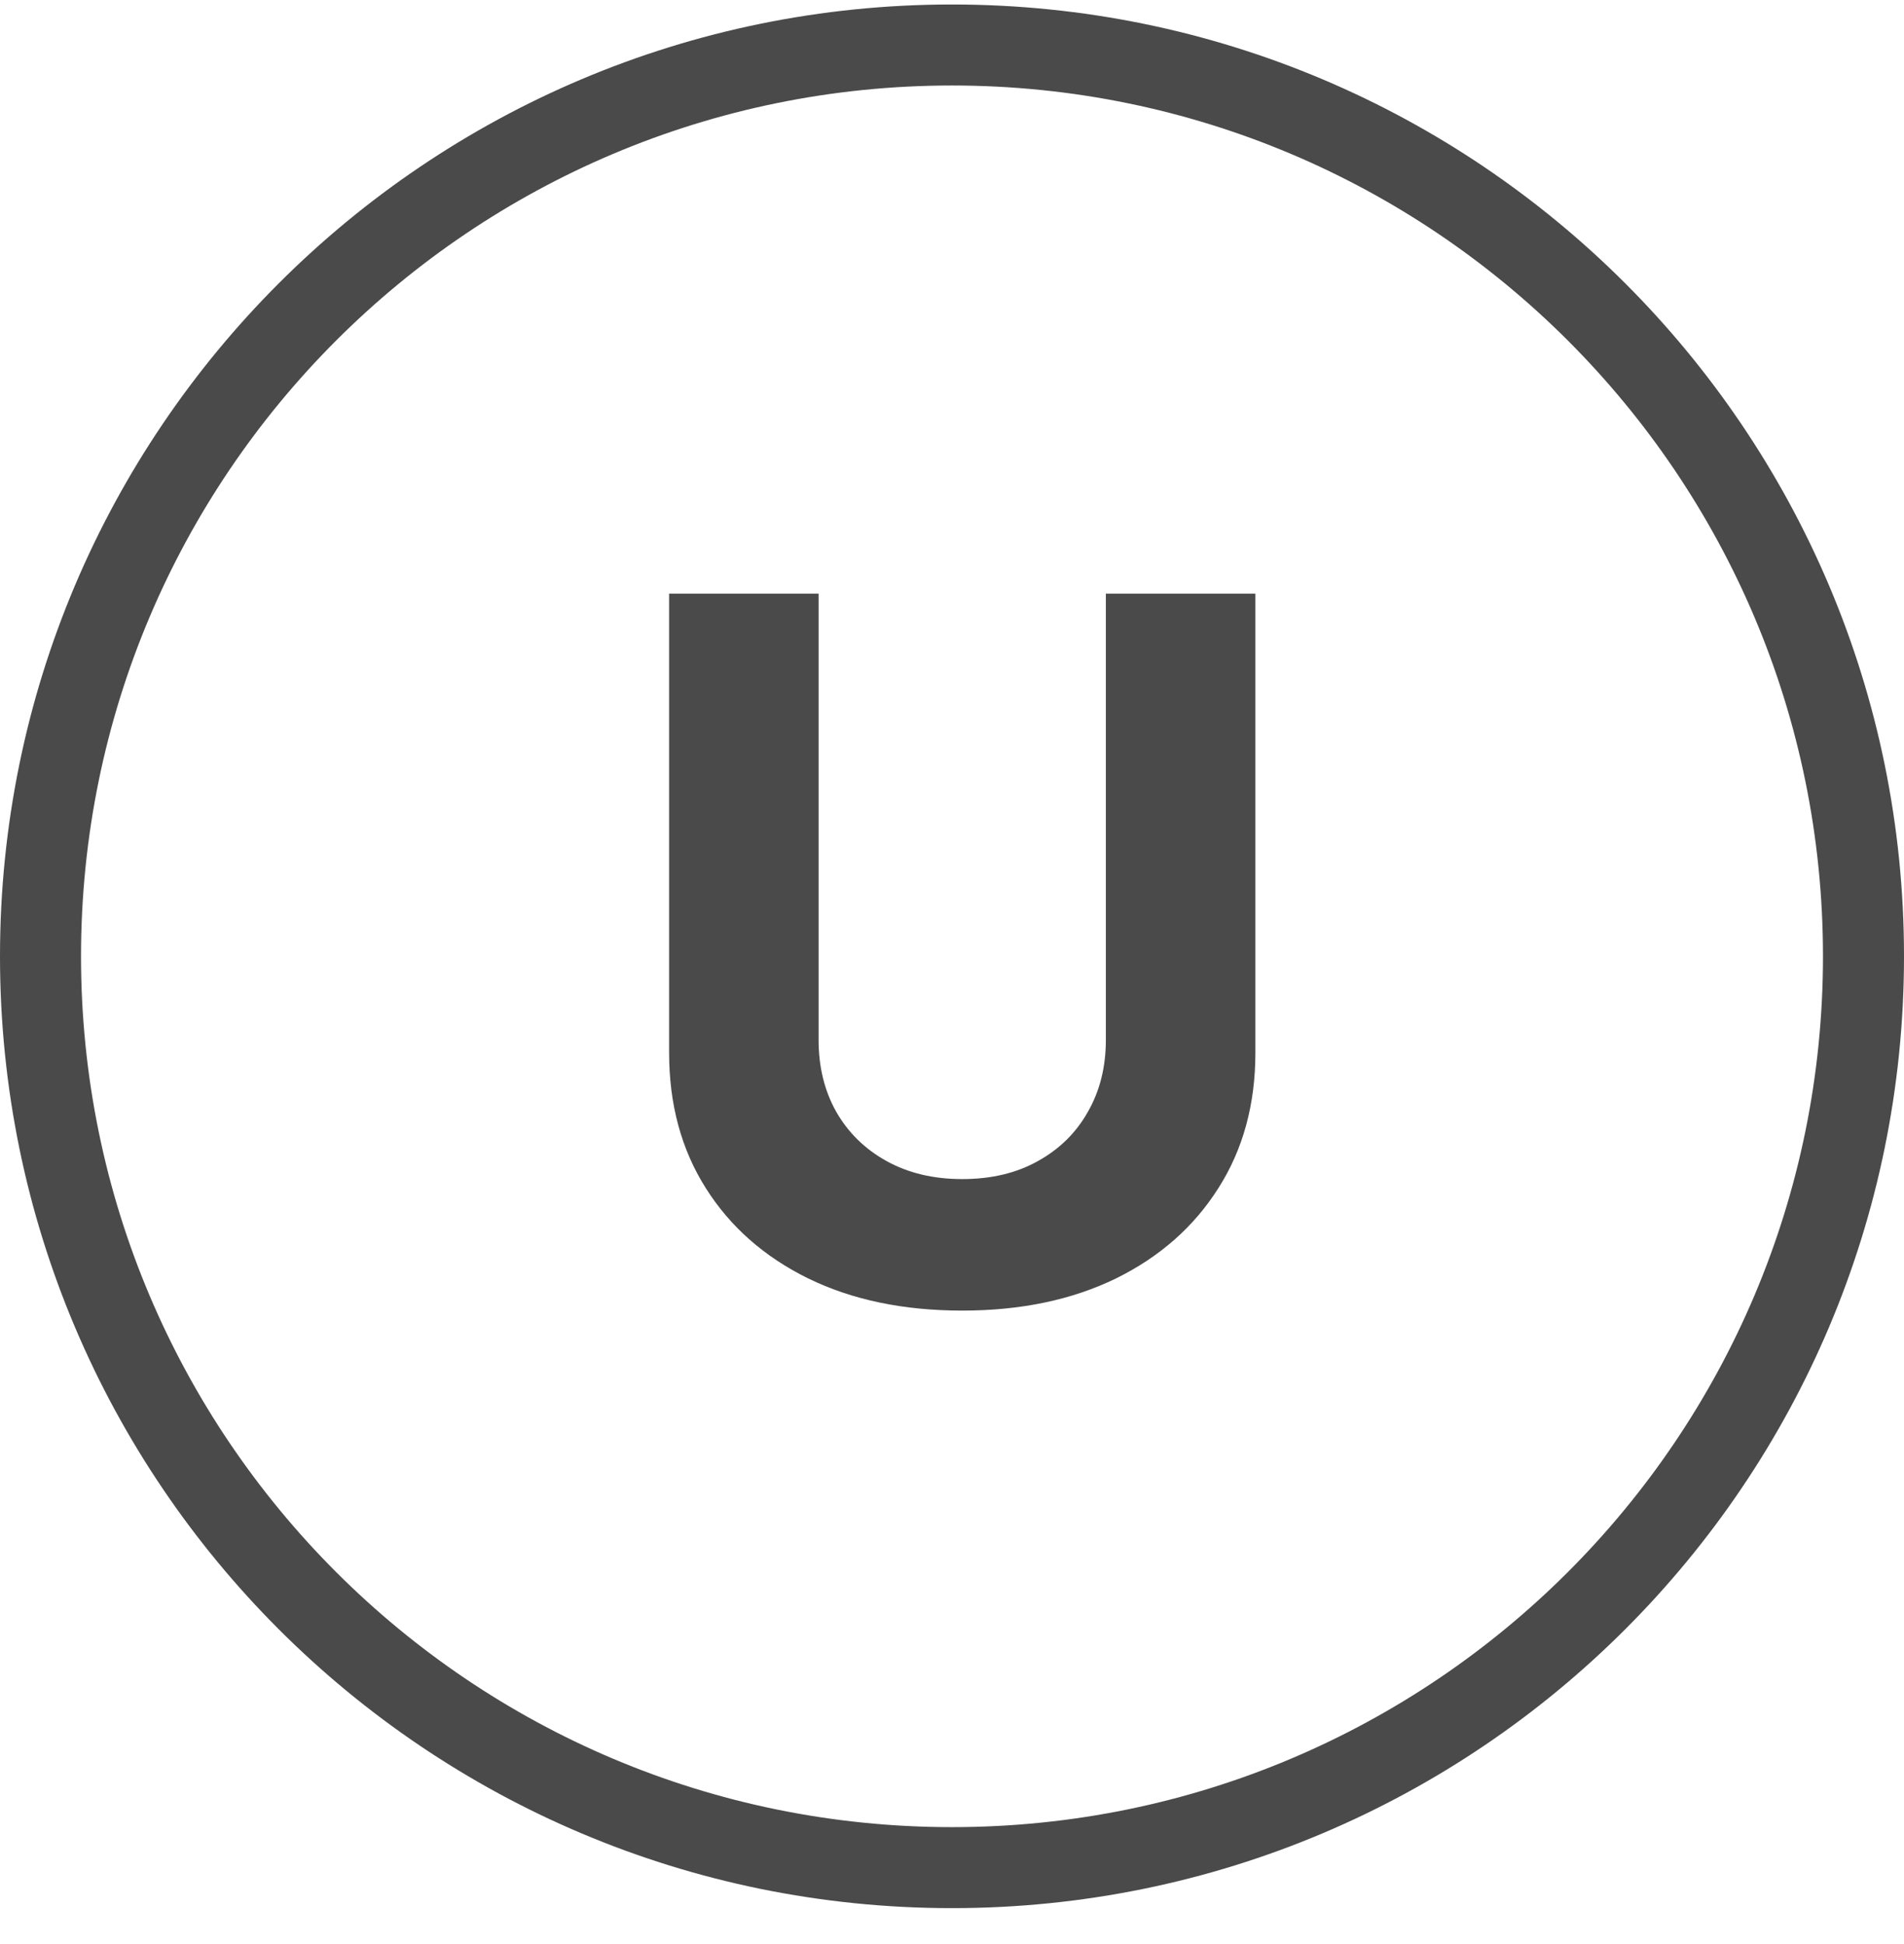
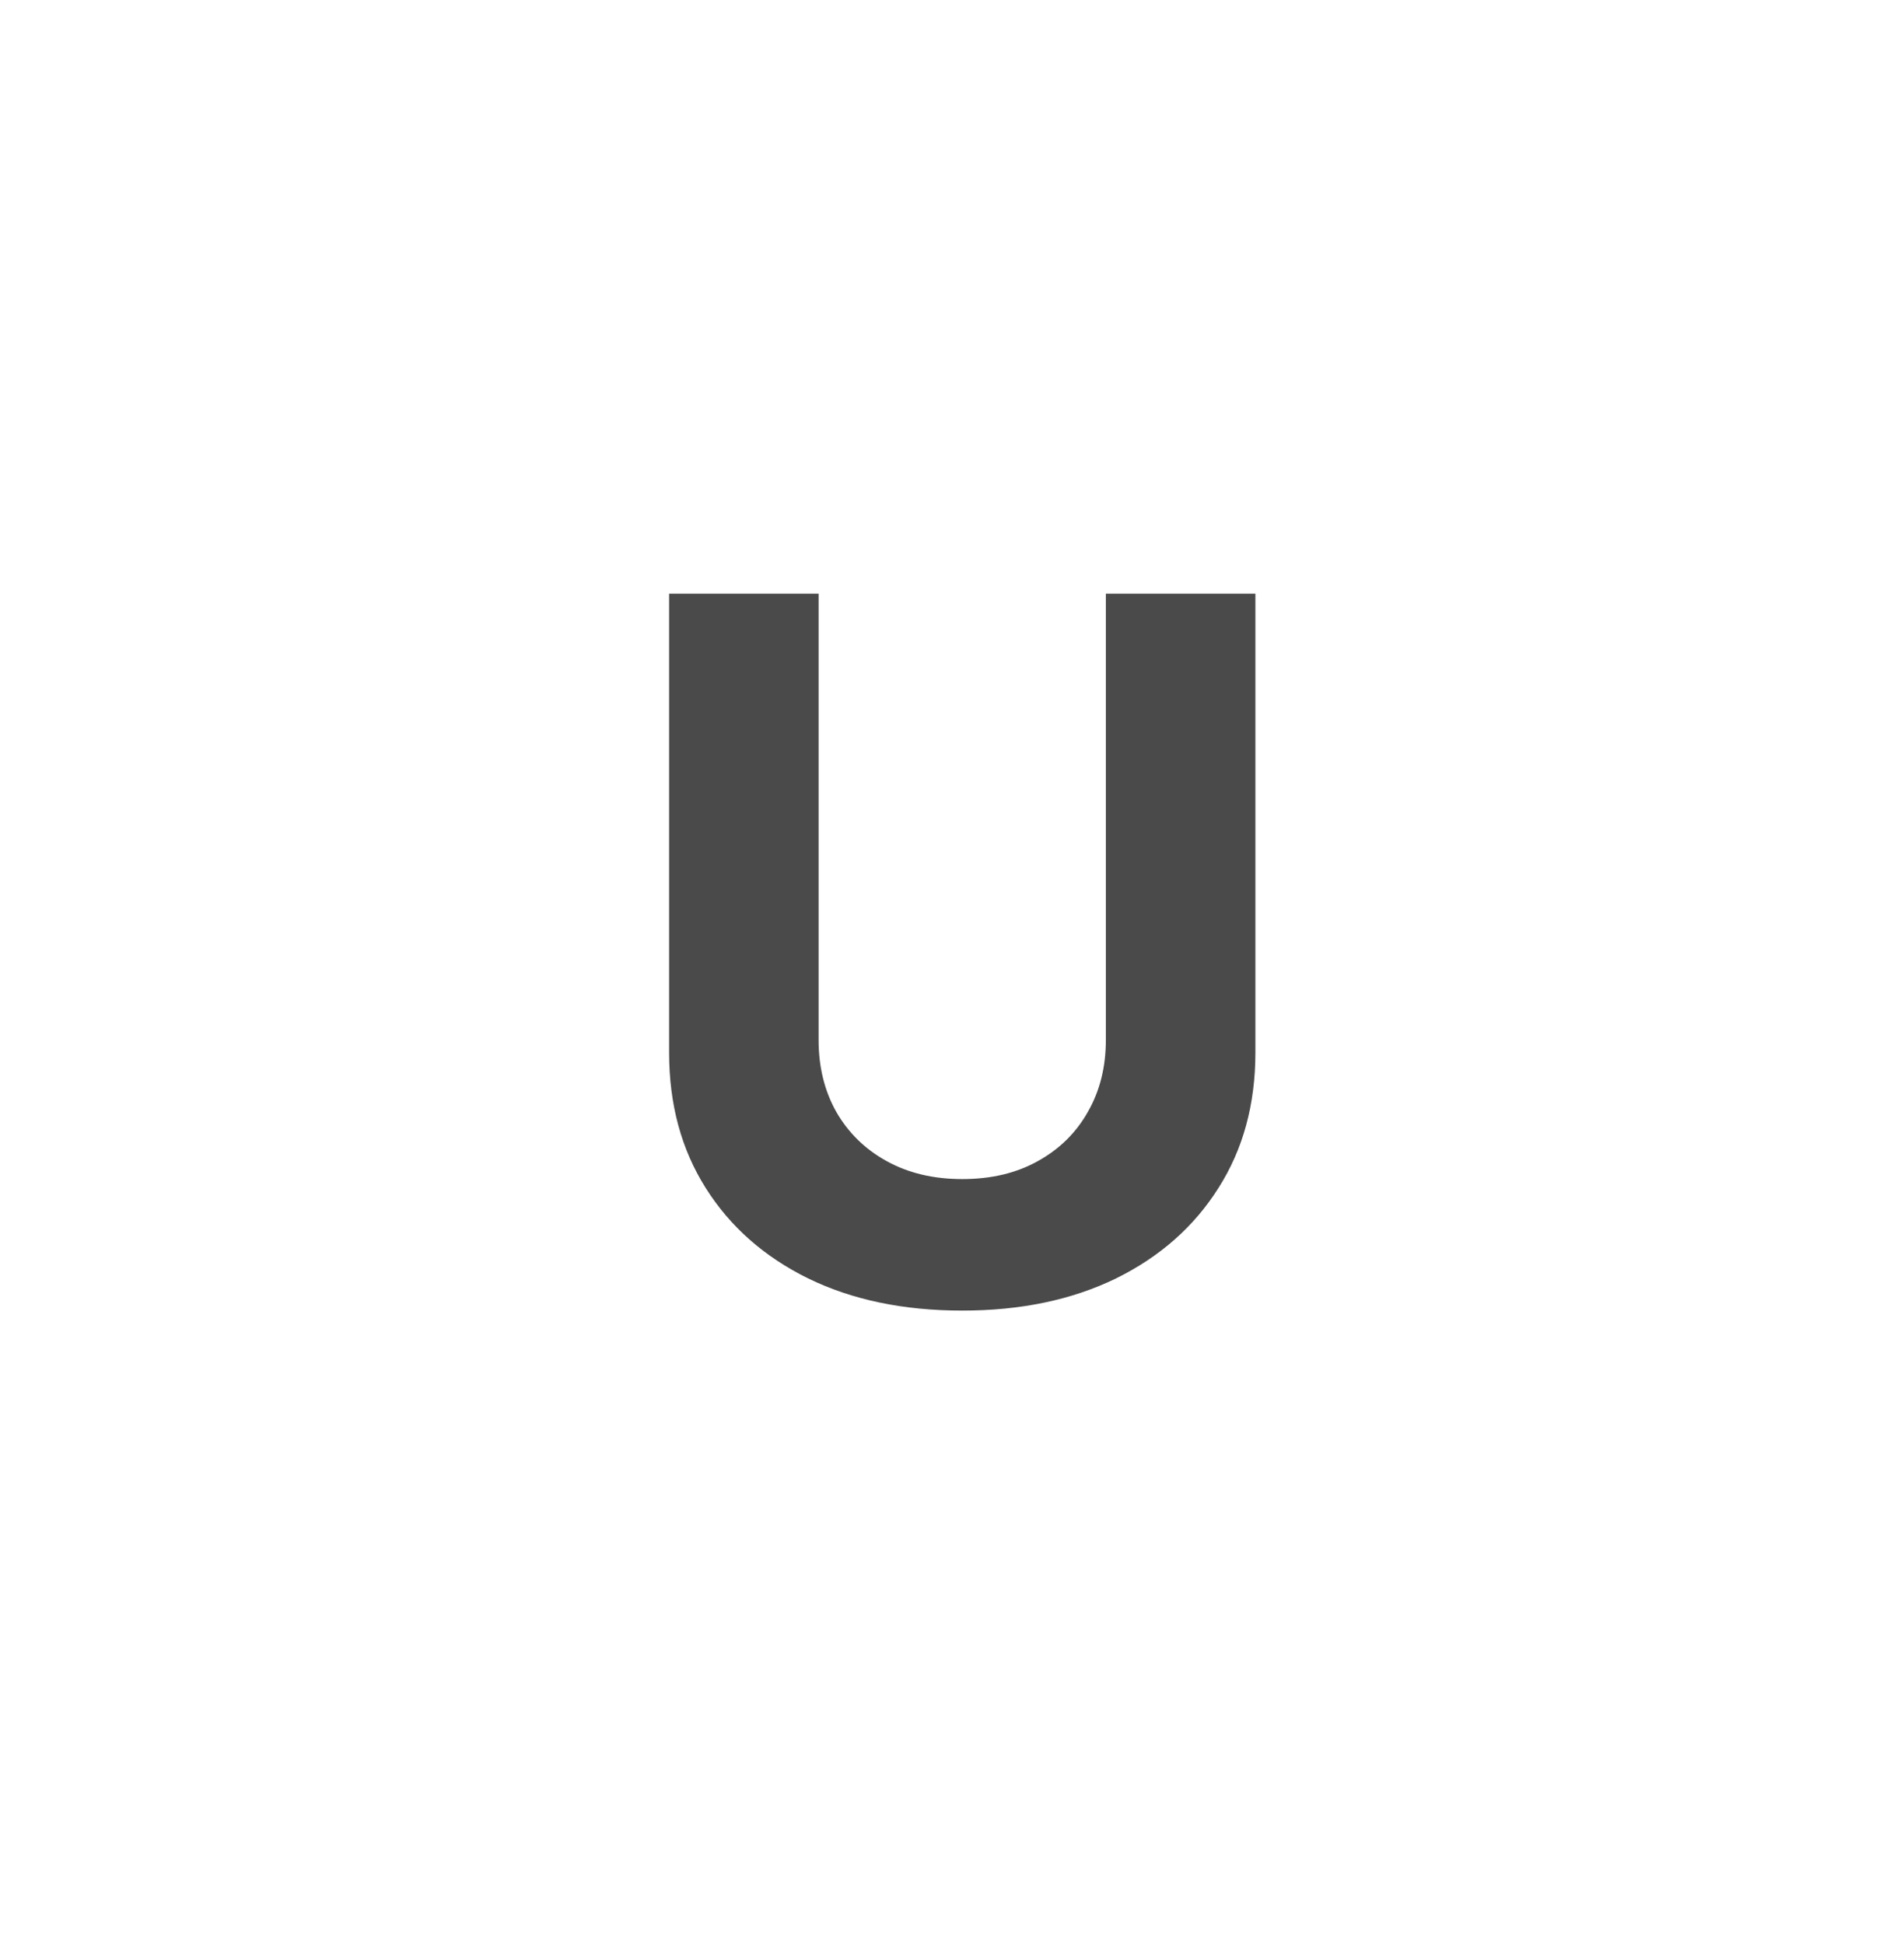
<svg xmlns="http://www.w3.org/2000/svg" width="47" height="48" viewBox="0 0 47 48" fill="none">
  <path d="M27.298 14.656H30.989V25.991C30.989 27.264 30.685 28.378 30.077 29.332C29.474 30.287 28.631 31.031 27.546 31.565C26.46 32.094 25.196 32.358 23.753 32.358C22.304 32.358 21.037 32.094 19.952 31.565C18.866 31.031 18.023 30.287 17.421 29.332C16.818 28.378 16.517 27.264 16.517 25.991V14.656H20.207V25.676C20.207 26.341 20.352 26.932 20.642 27.449C20.938 27.966 21.352 28.372 21.886 28.667C22.421 28.963 23.043 29.111 23.753 29.111C24.469 29.111 25.091 28.963 25.619 28.667C26.153 28.372 26.565 27.966 26.855 27.449C27.151 26.932 27.298 26.341 27.298 25.676V14.656Z" fill="#4A4A4A" />
-   <path fill-rule="evenodd" clip-rule="evenodd" d="M23.5 45.111C35.374 45.111 45 35.485 45 23.611C45 11.736 35.374 2.111 23.5 2.111C11.626 2.111 2 11.736 2 23.611C2 35.485 11.626 45.111 23.5 45.111ZM23.5 47.111C36.479 47.111 47 36.589 47 23.611C47 10.632 36.479 0.111 23.5 0.111C10.521 0.111 0 10.632 0 23.611C0 36.589 10.521 47.111 23.5 47.111Z" fill="#4A4A4A" />
</svg>